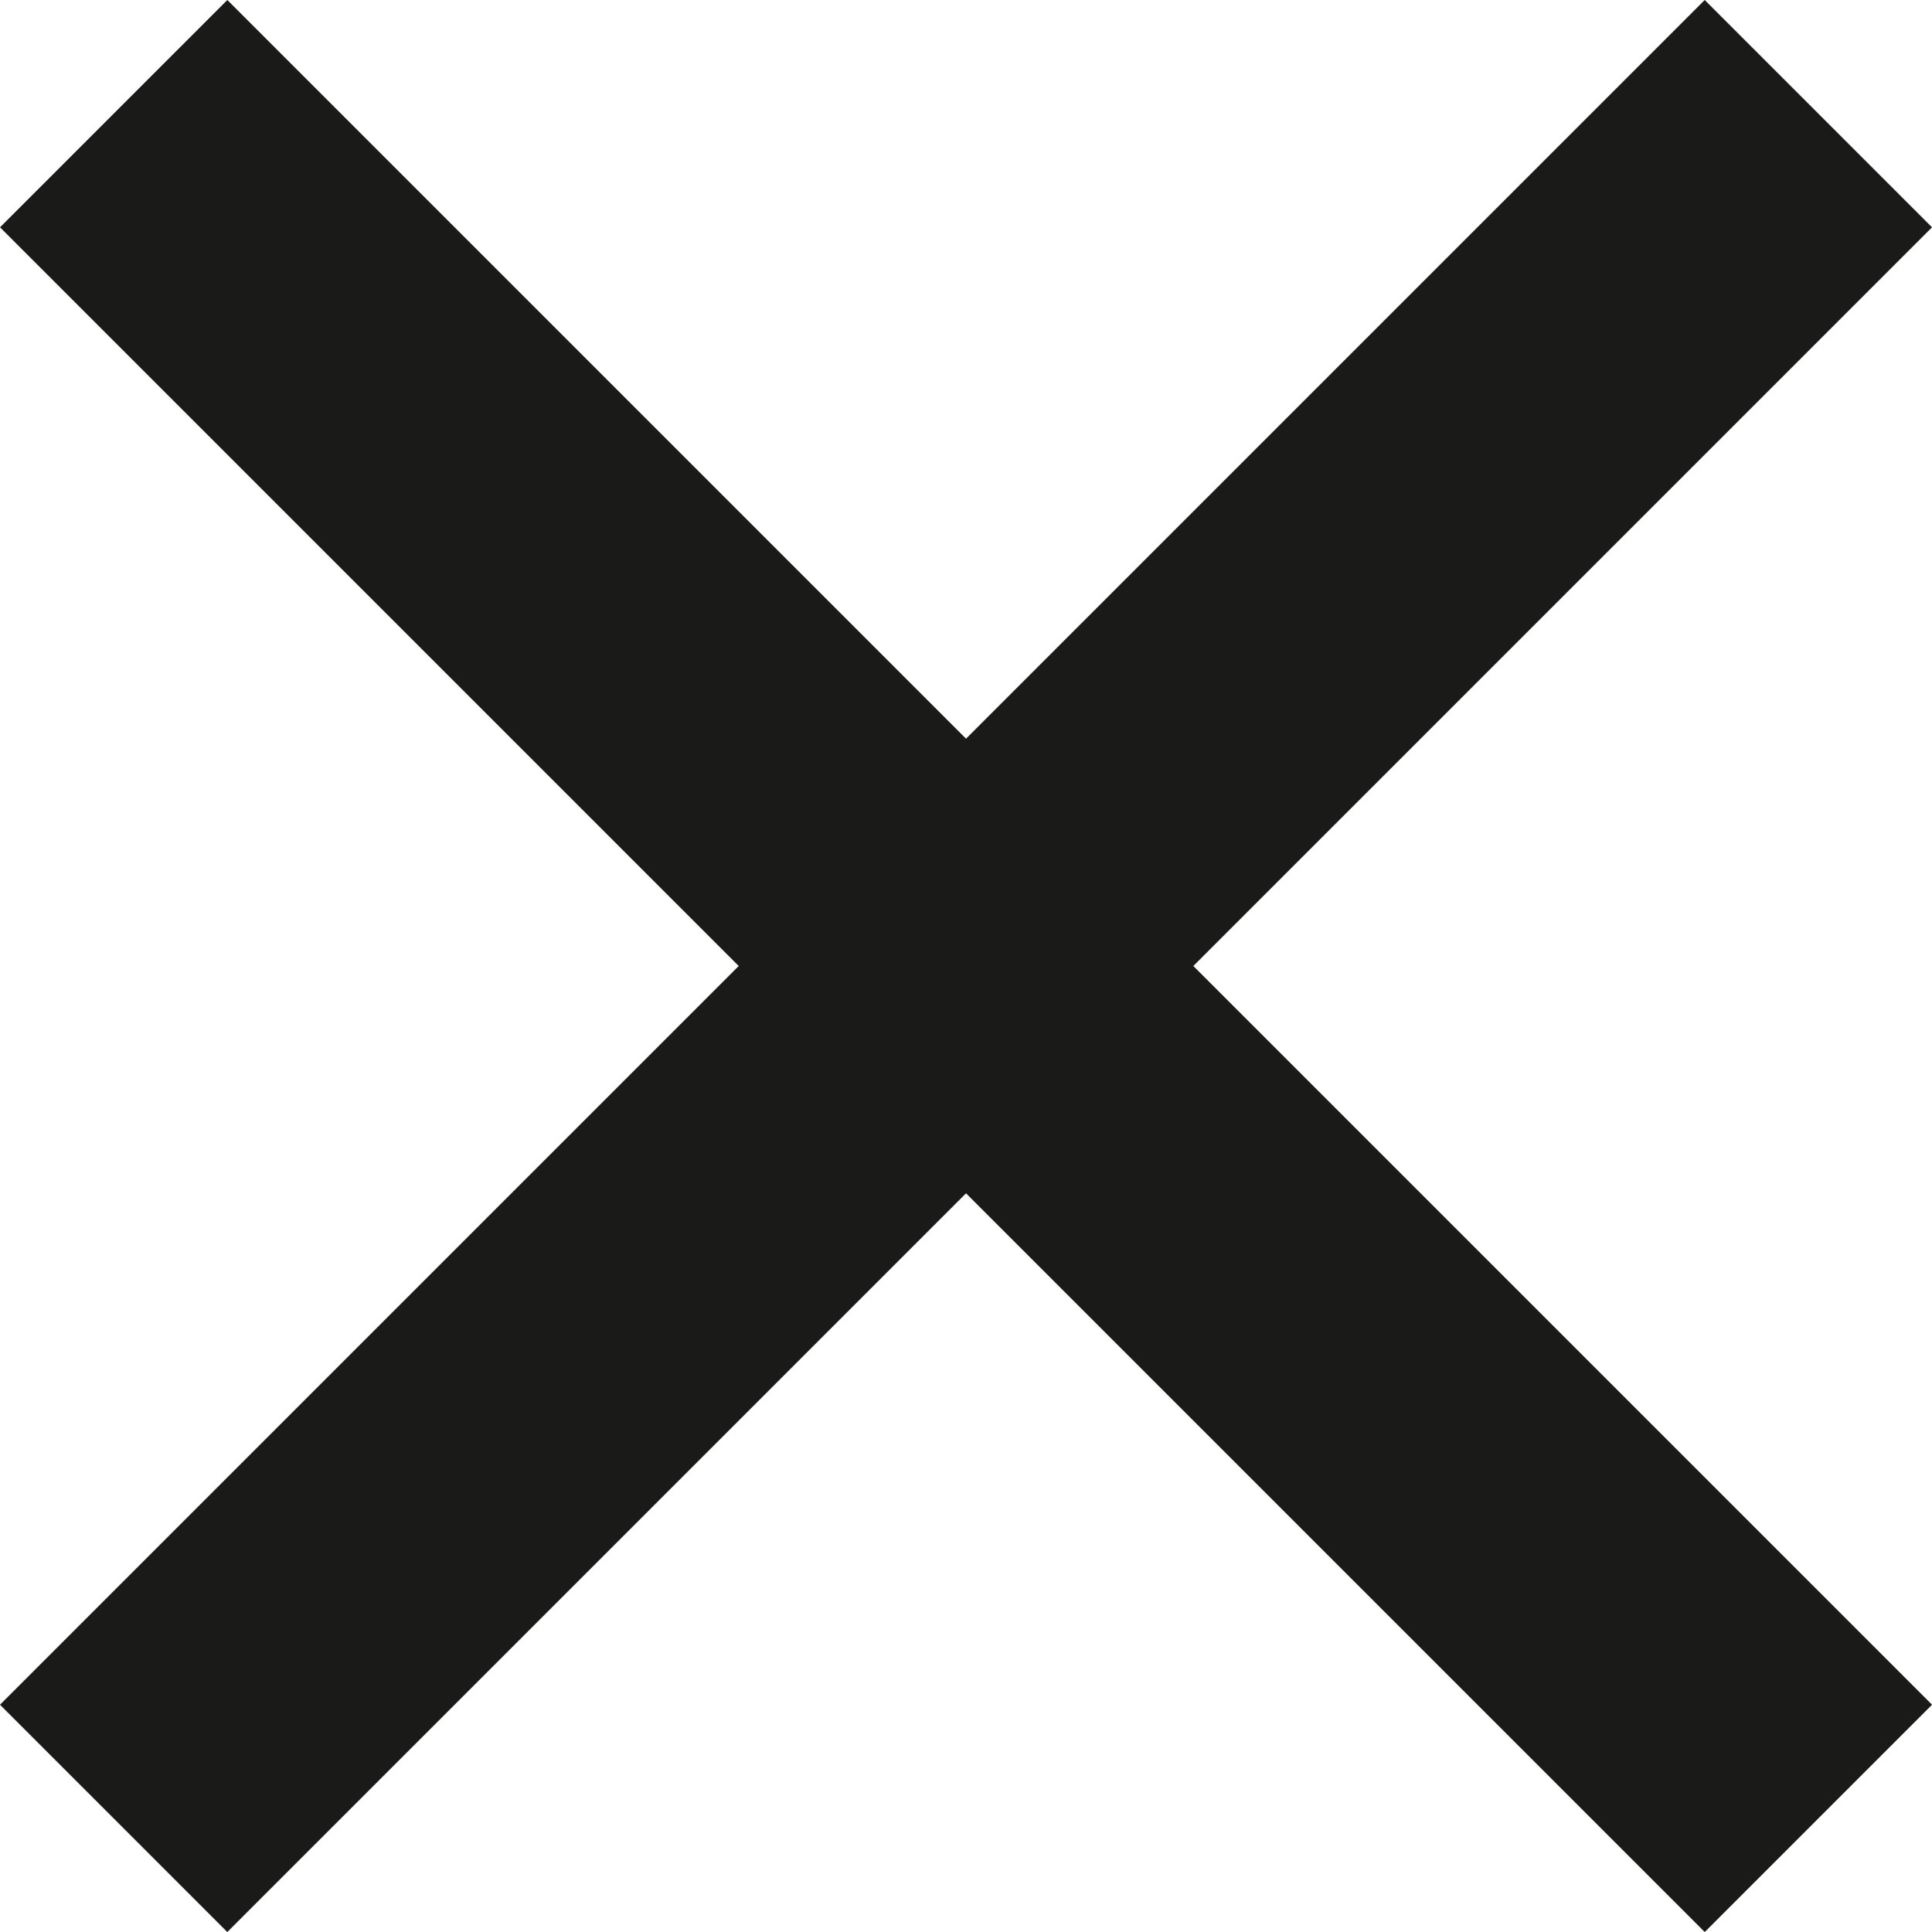
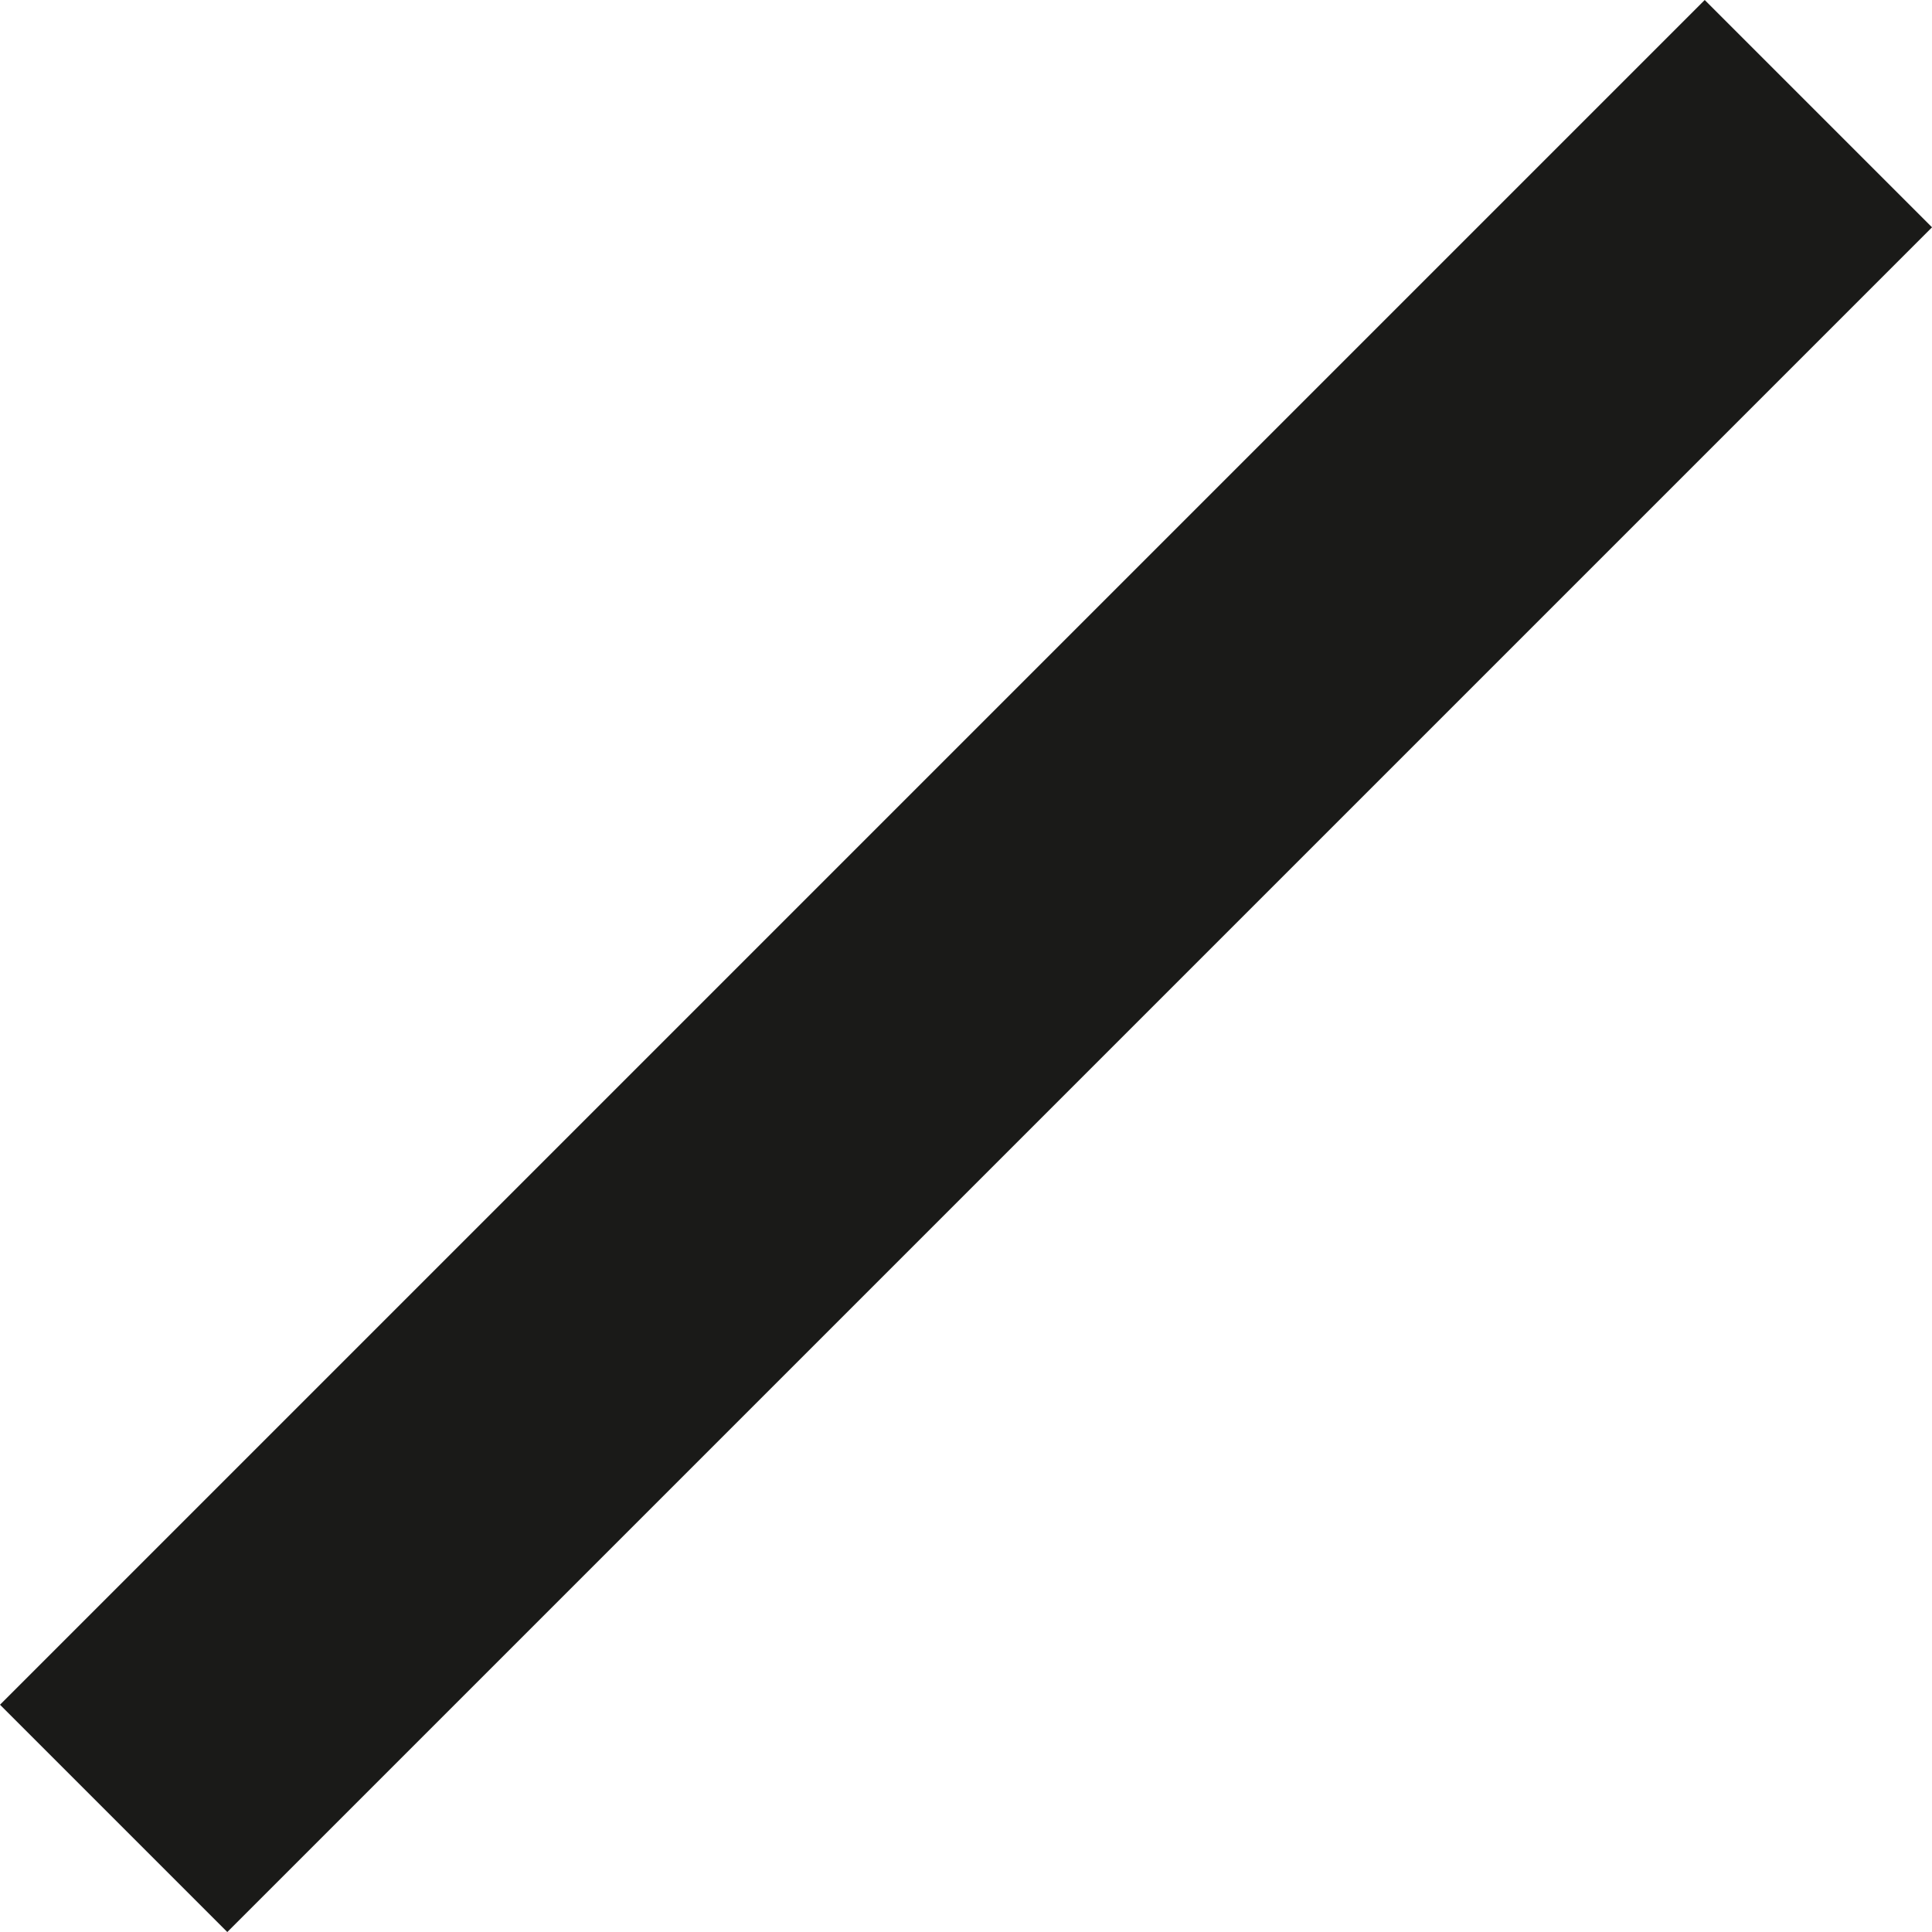
<svg xmlns="http://www.w3.org/2000/svg" width="36.062" height="36.062" viewBox="0 0 36.062 36.062">
  <rect id="Rechteck_7" data-name="Rechteck 7" width="45" height="6" transform="translate(0 31.82) rotate(-45)" fill="#1a1a18" />
-   <rect id="Rechteck_8" data-name="Rechteck 8" width="45" height="6" transform="translate(4.243) rotate(45)" fill="#1a1a18" />
</svg>